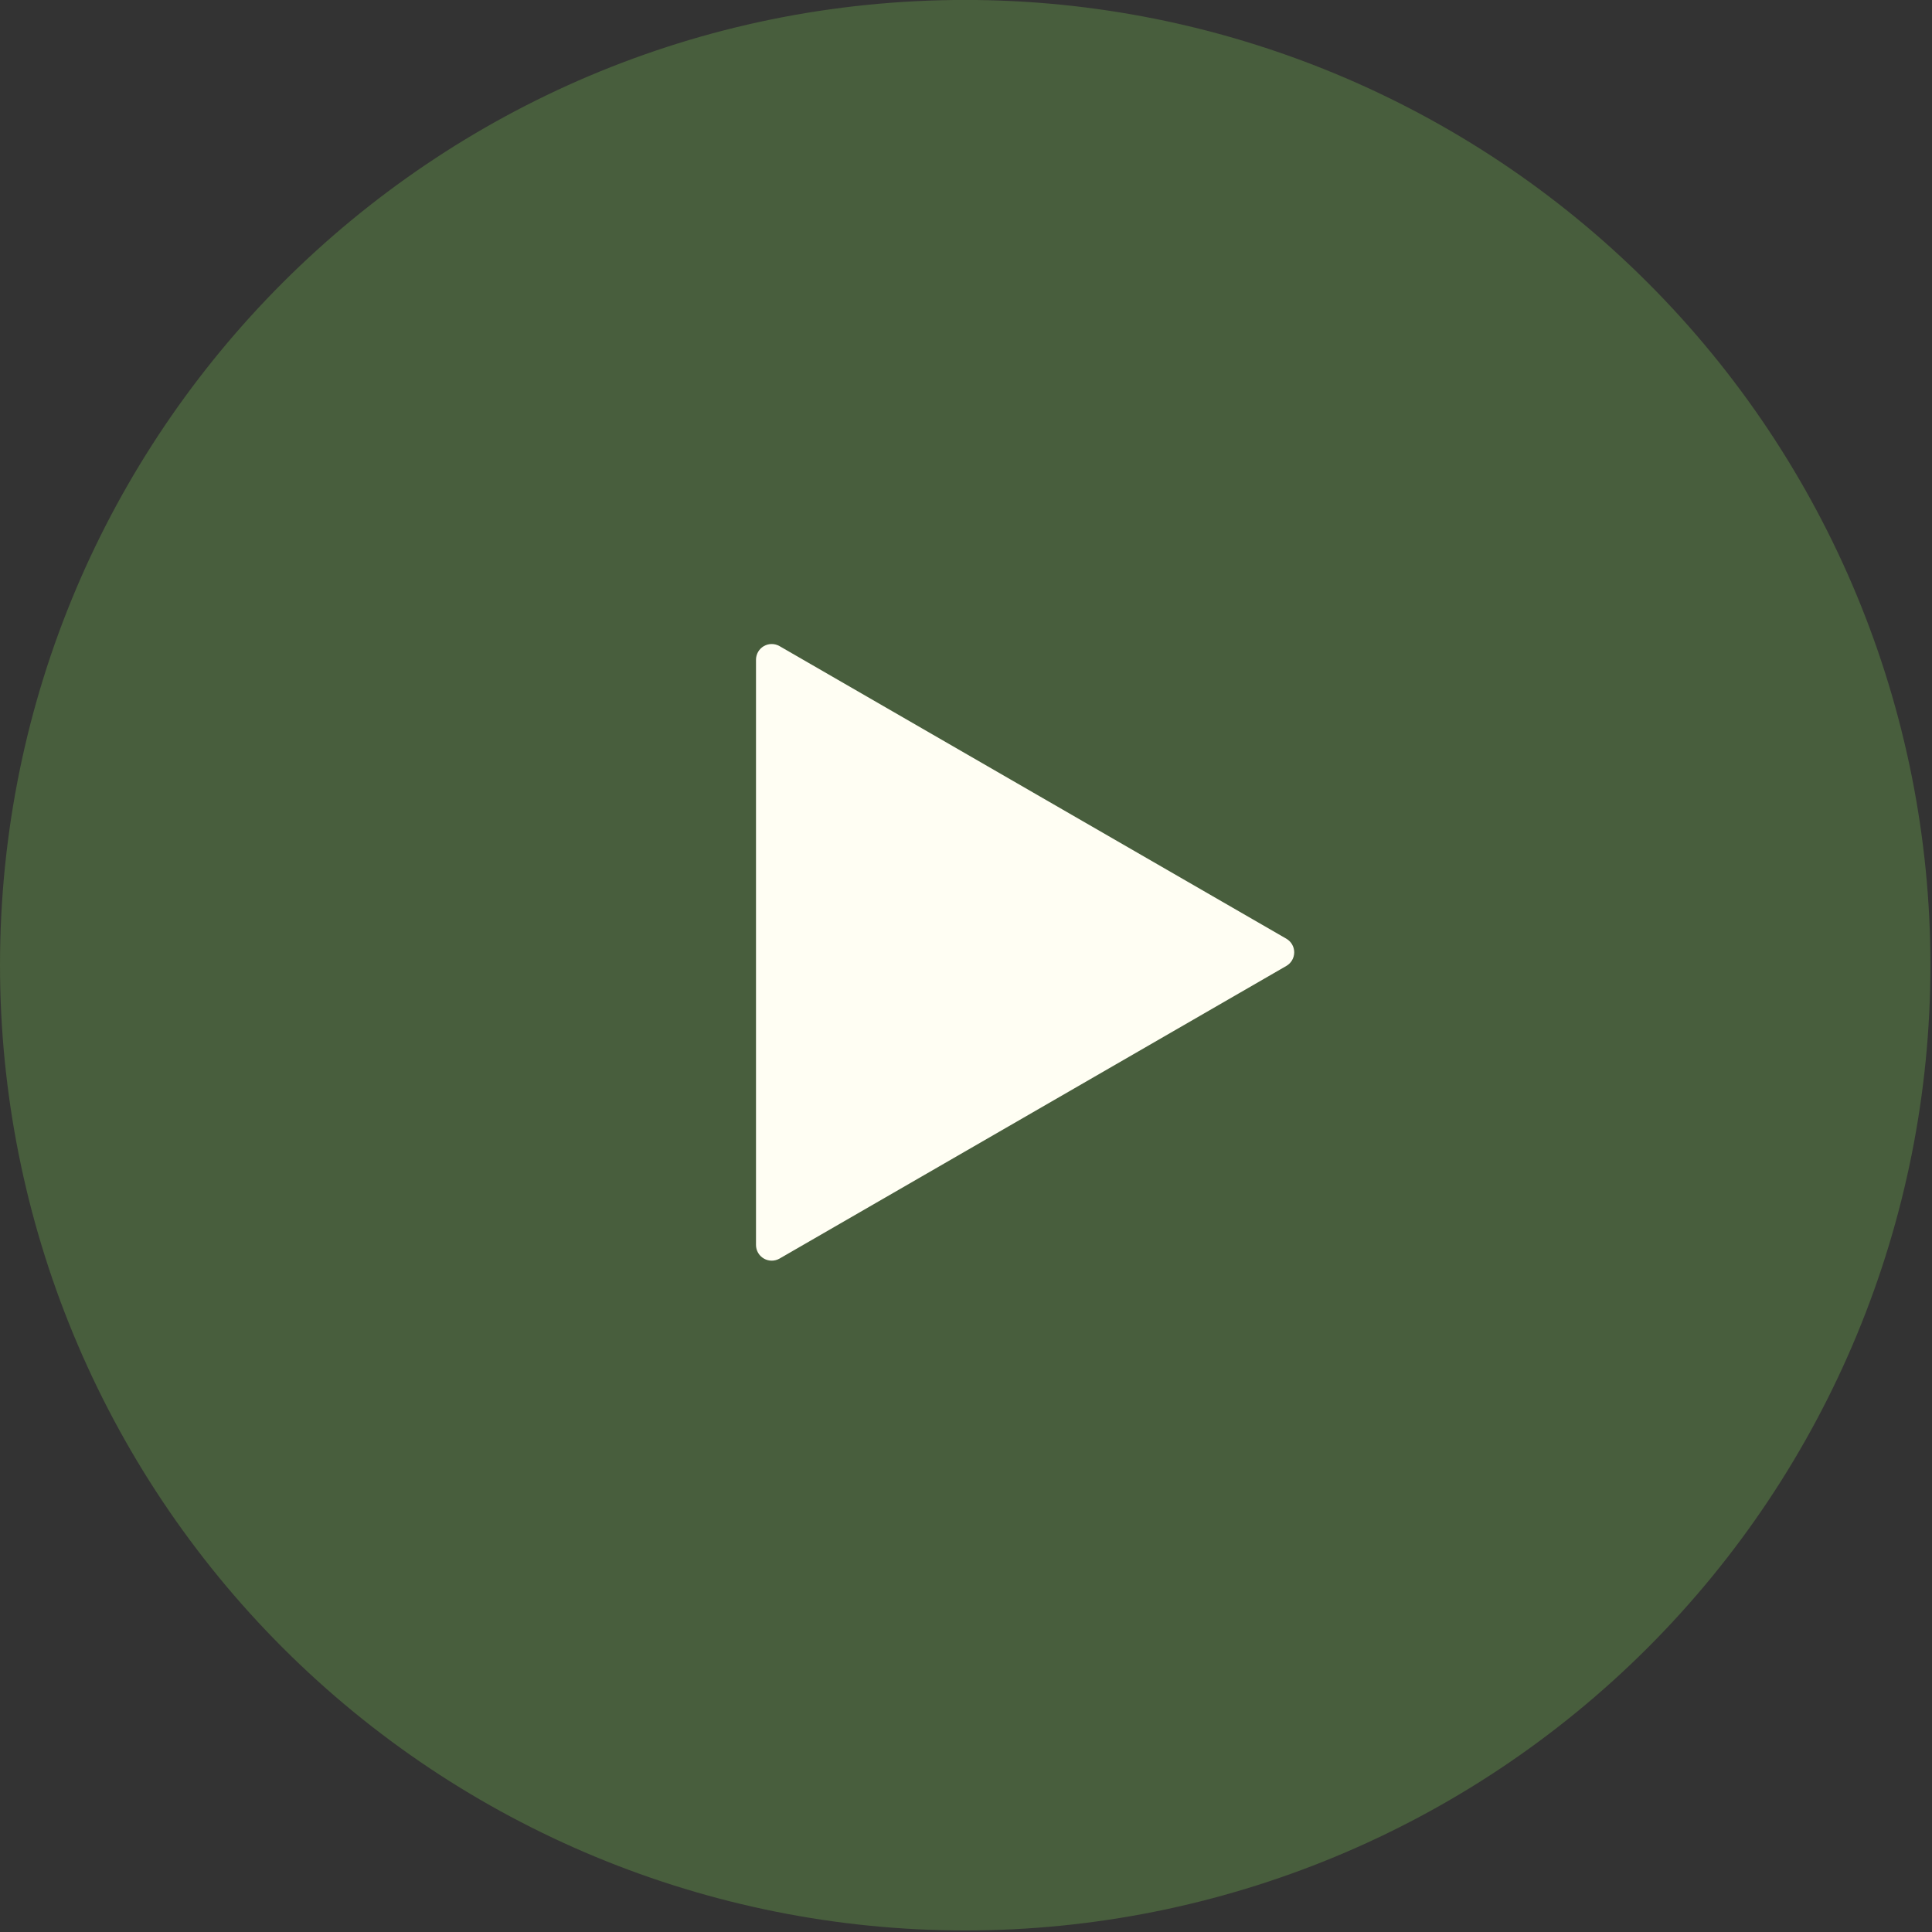
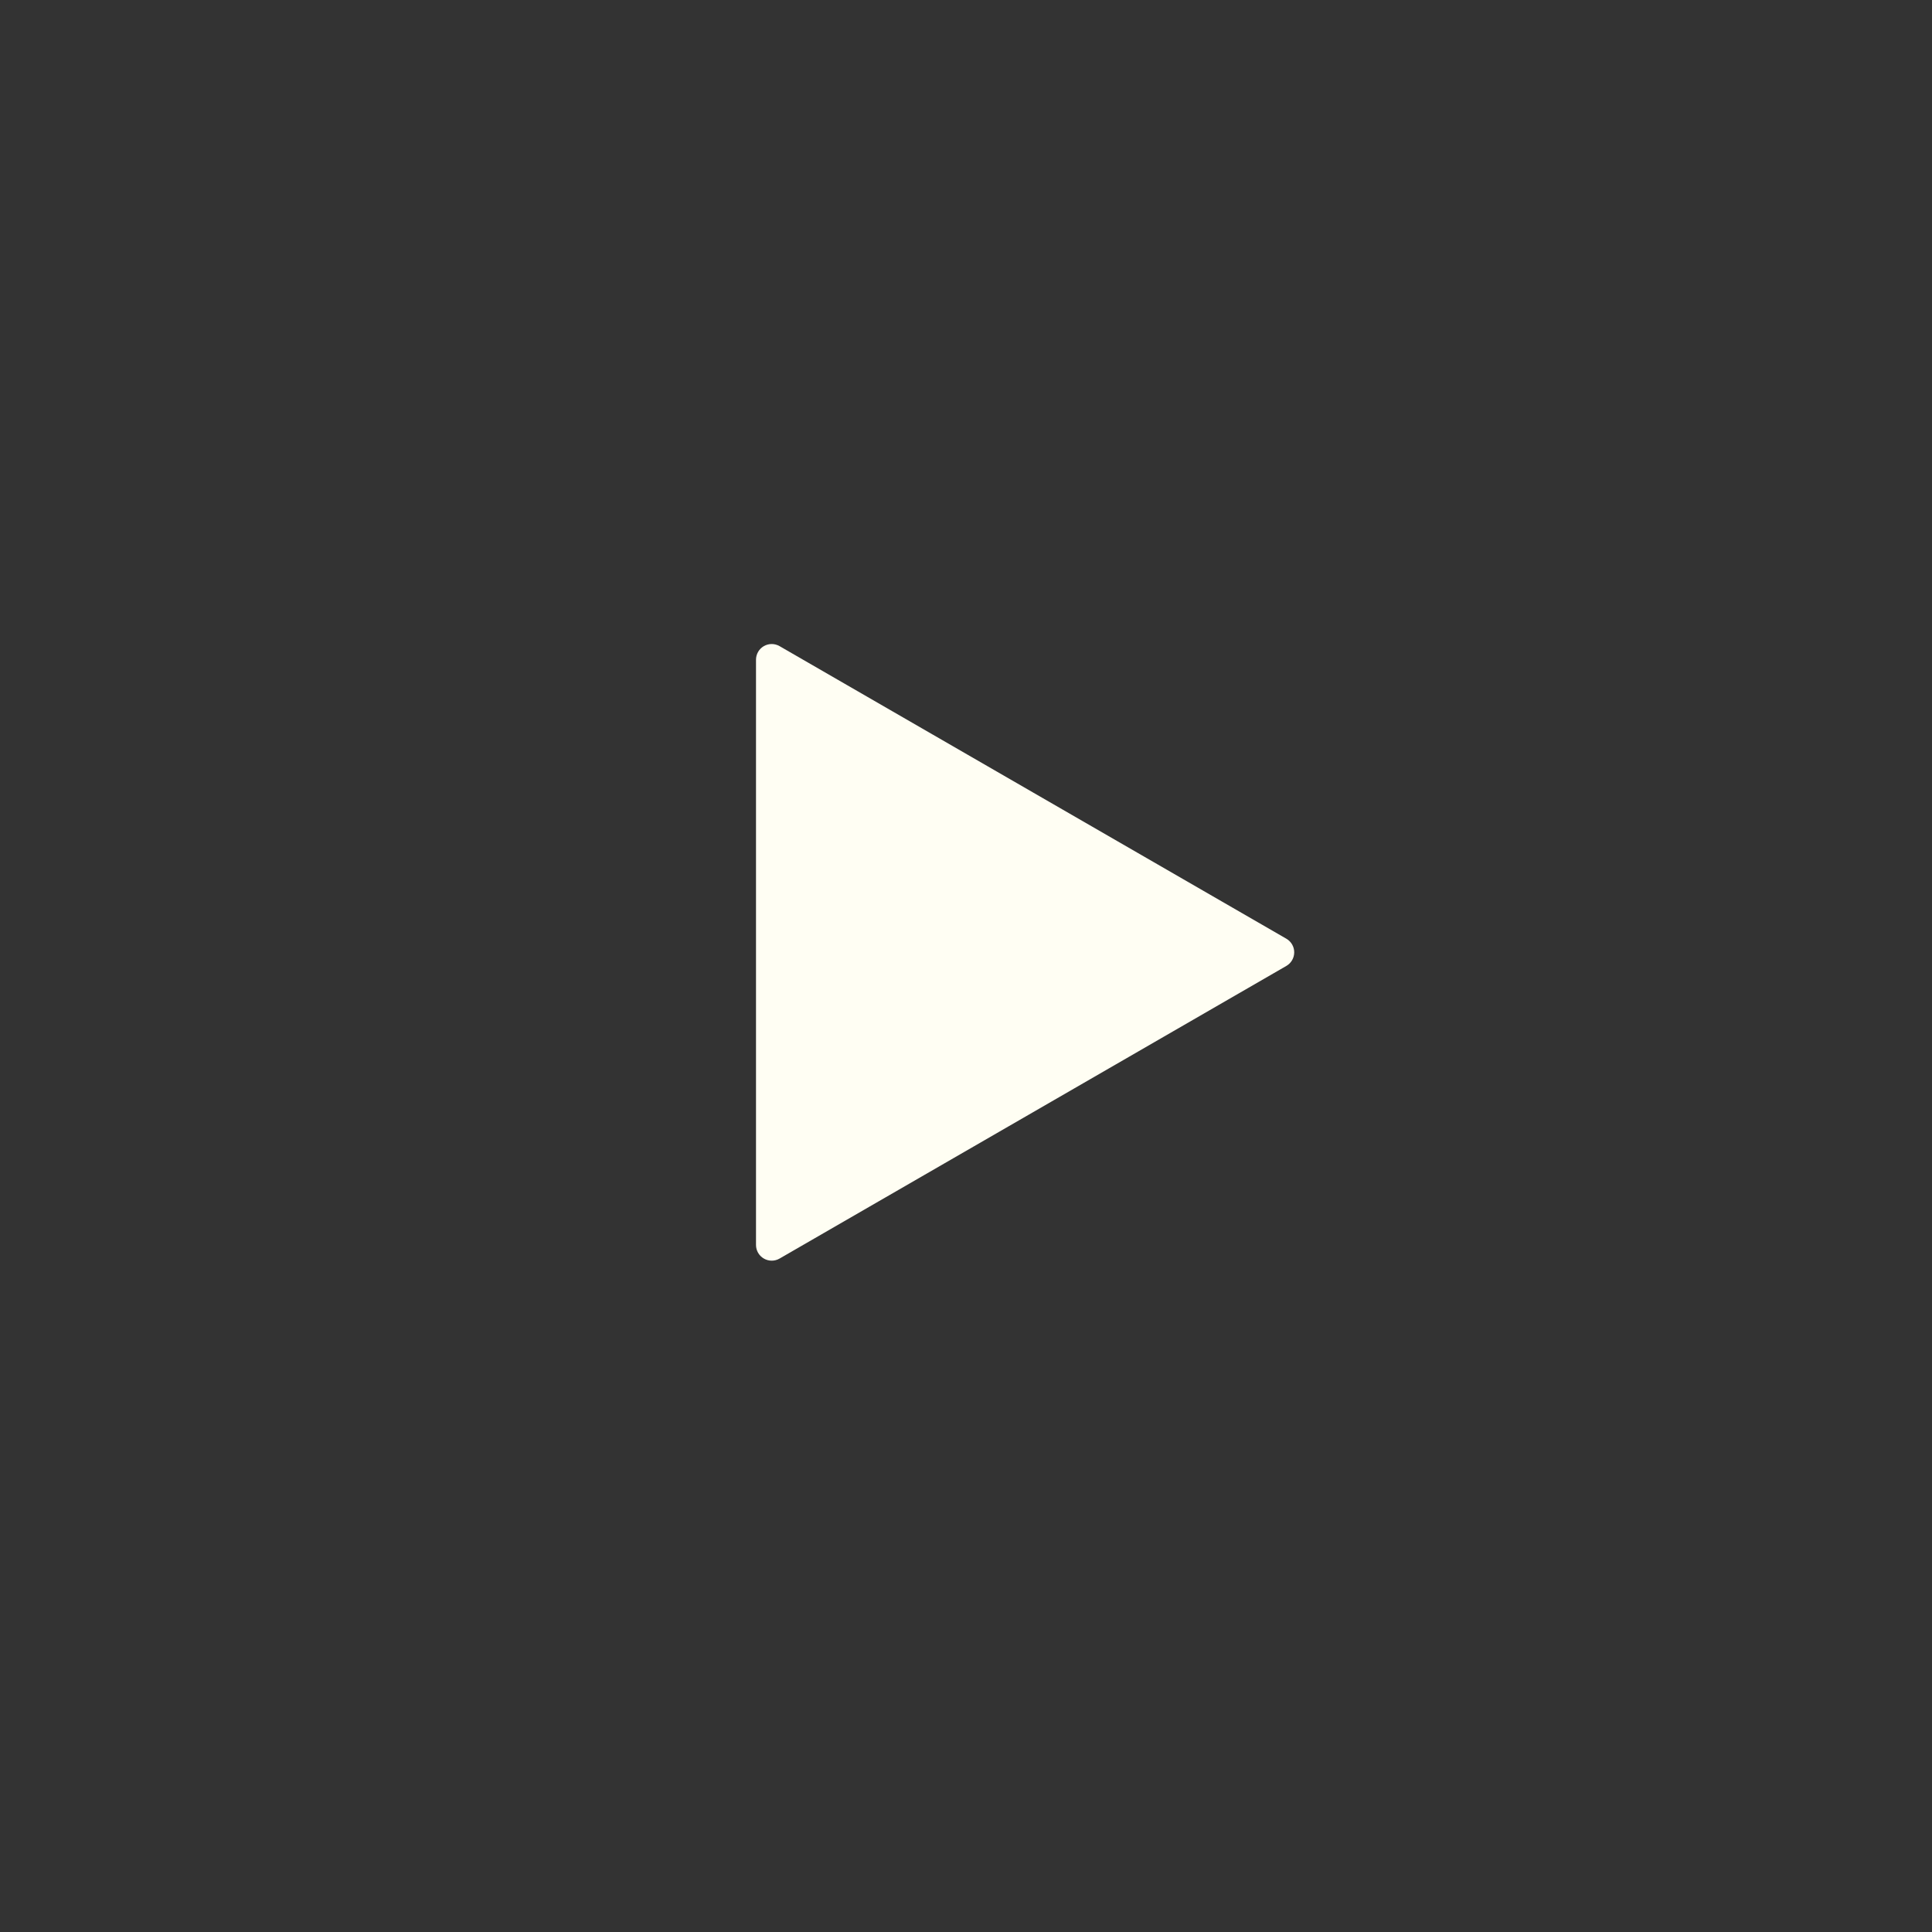
<svg xmlns="http://www.w3.org/2000/svg" width="69px" height="69px" viewBox="0 0 69 69" version="1.1">
  <rect x="0" y="0" width="69" height="69" fill="#333333" stroke="none" />
  <title>Path 179</title>
  <g id="Page-1" stroke="none" stroke-width="1" fill="none" fill-rule="evenodd">
    <g id="Path-179" transform="translate(0, -0.002)" fill-rule="nonzero">
      <g fill="#527241" id="Path_179" opacity="0.674">
-         <path d="M68.944,34.472 C68.944,43.615 65.313,52.384 58.848,58.849 C52.383,65.314 43.615,68.947 34.472,68.947 C25.329,68.947 16.561,65.314 10.096,58.849 C3.631,52.384 0,43.615 0,34.472 C0,15.434 15.434,0 34.472,0 C43.615,0 52.383,3.632 58.847,10.097 C65.312,16.561 68.944,25.329 68.944,34.472 Z" />
-       </g>
+         </g>
      <g id="Path-180" transform="translate(27, 23.003)" fill="#FFFEF3">
        <path d="M0,11.012 L0,0.561 C0,0.361 0.107,0.175 0.28,0.075 C0.454,-0.025 0.667,-0.025 0.841,0.075 L9.891,5.3 L18.942,10.525 C19.115,10.625 19.222,10.81 19.222,11.01 C19.222,11.211 19.115,11.396 18.942,11.496 L9.891,16.723 L0.841,21.948 C0.667,22.048 0.454,22.048 0.28,21.947 C0.107,21.847 0,21.662 0,21.462 L0,11.012 Z" id="Path_180" />
      </g>
    </g>
  </g>
</svg>